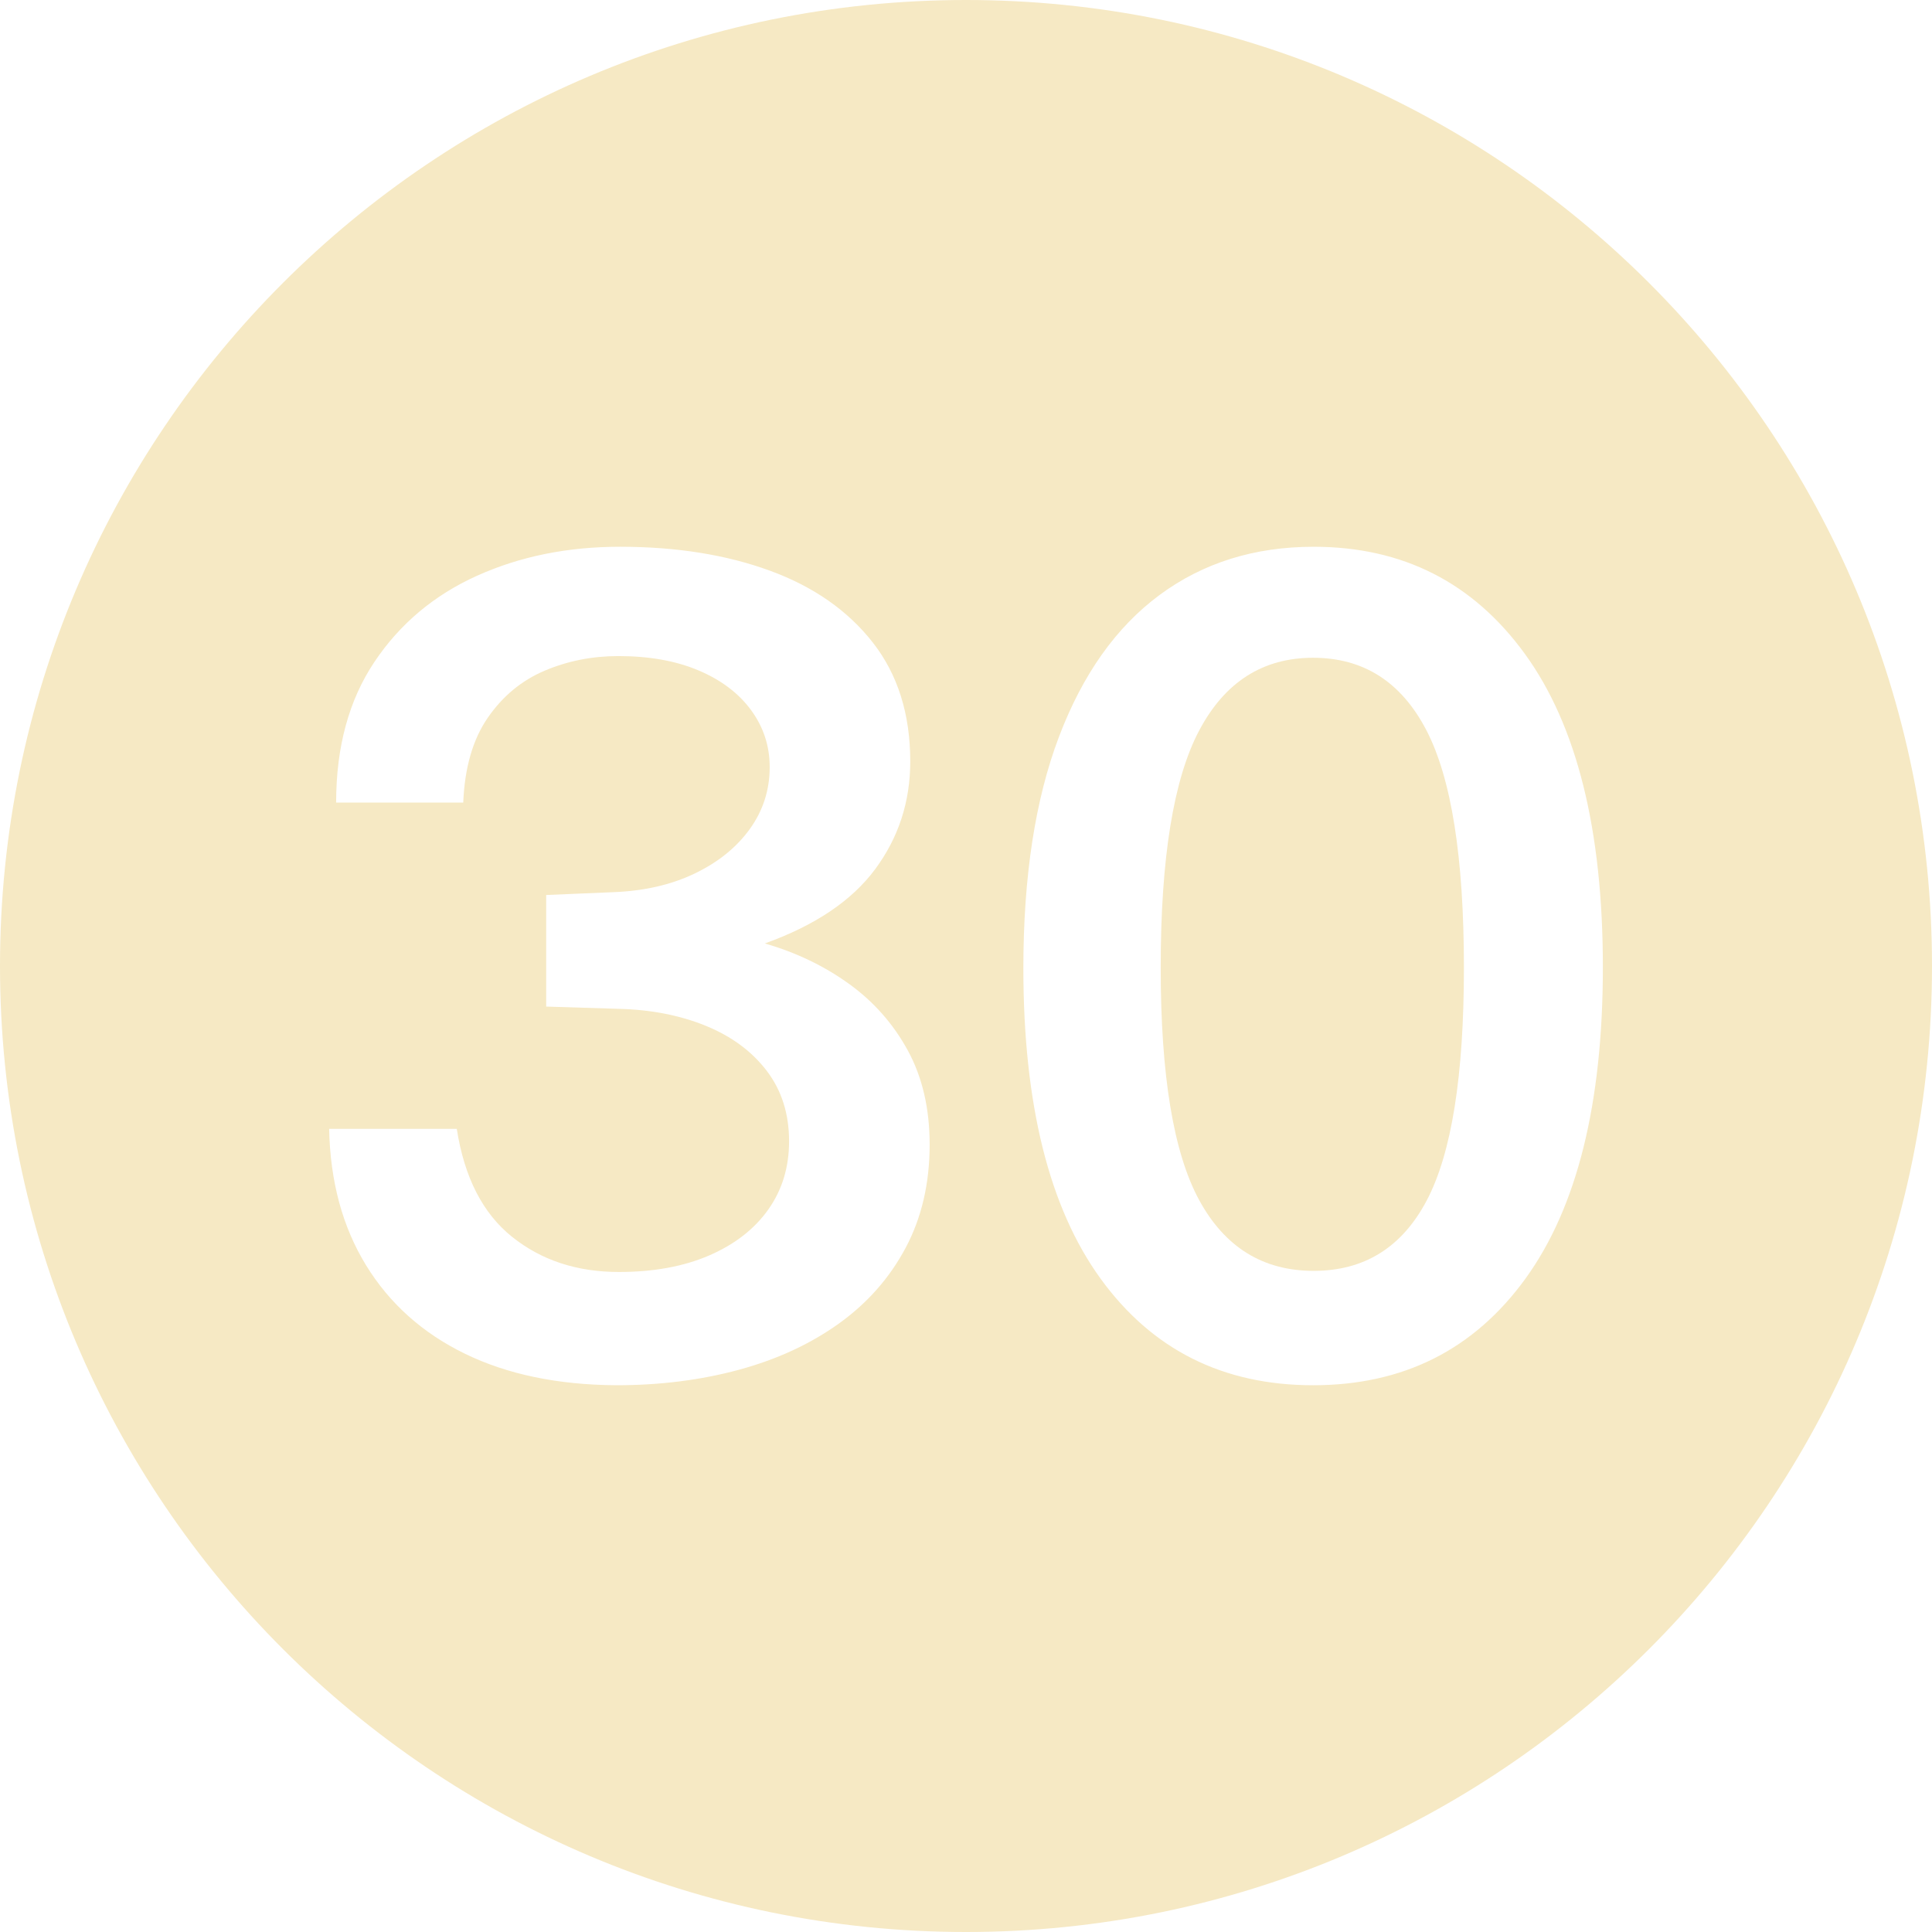
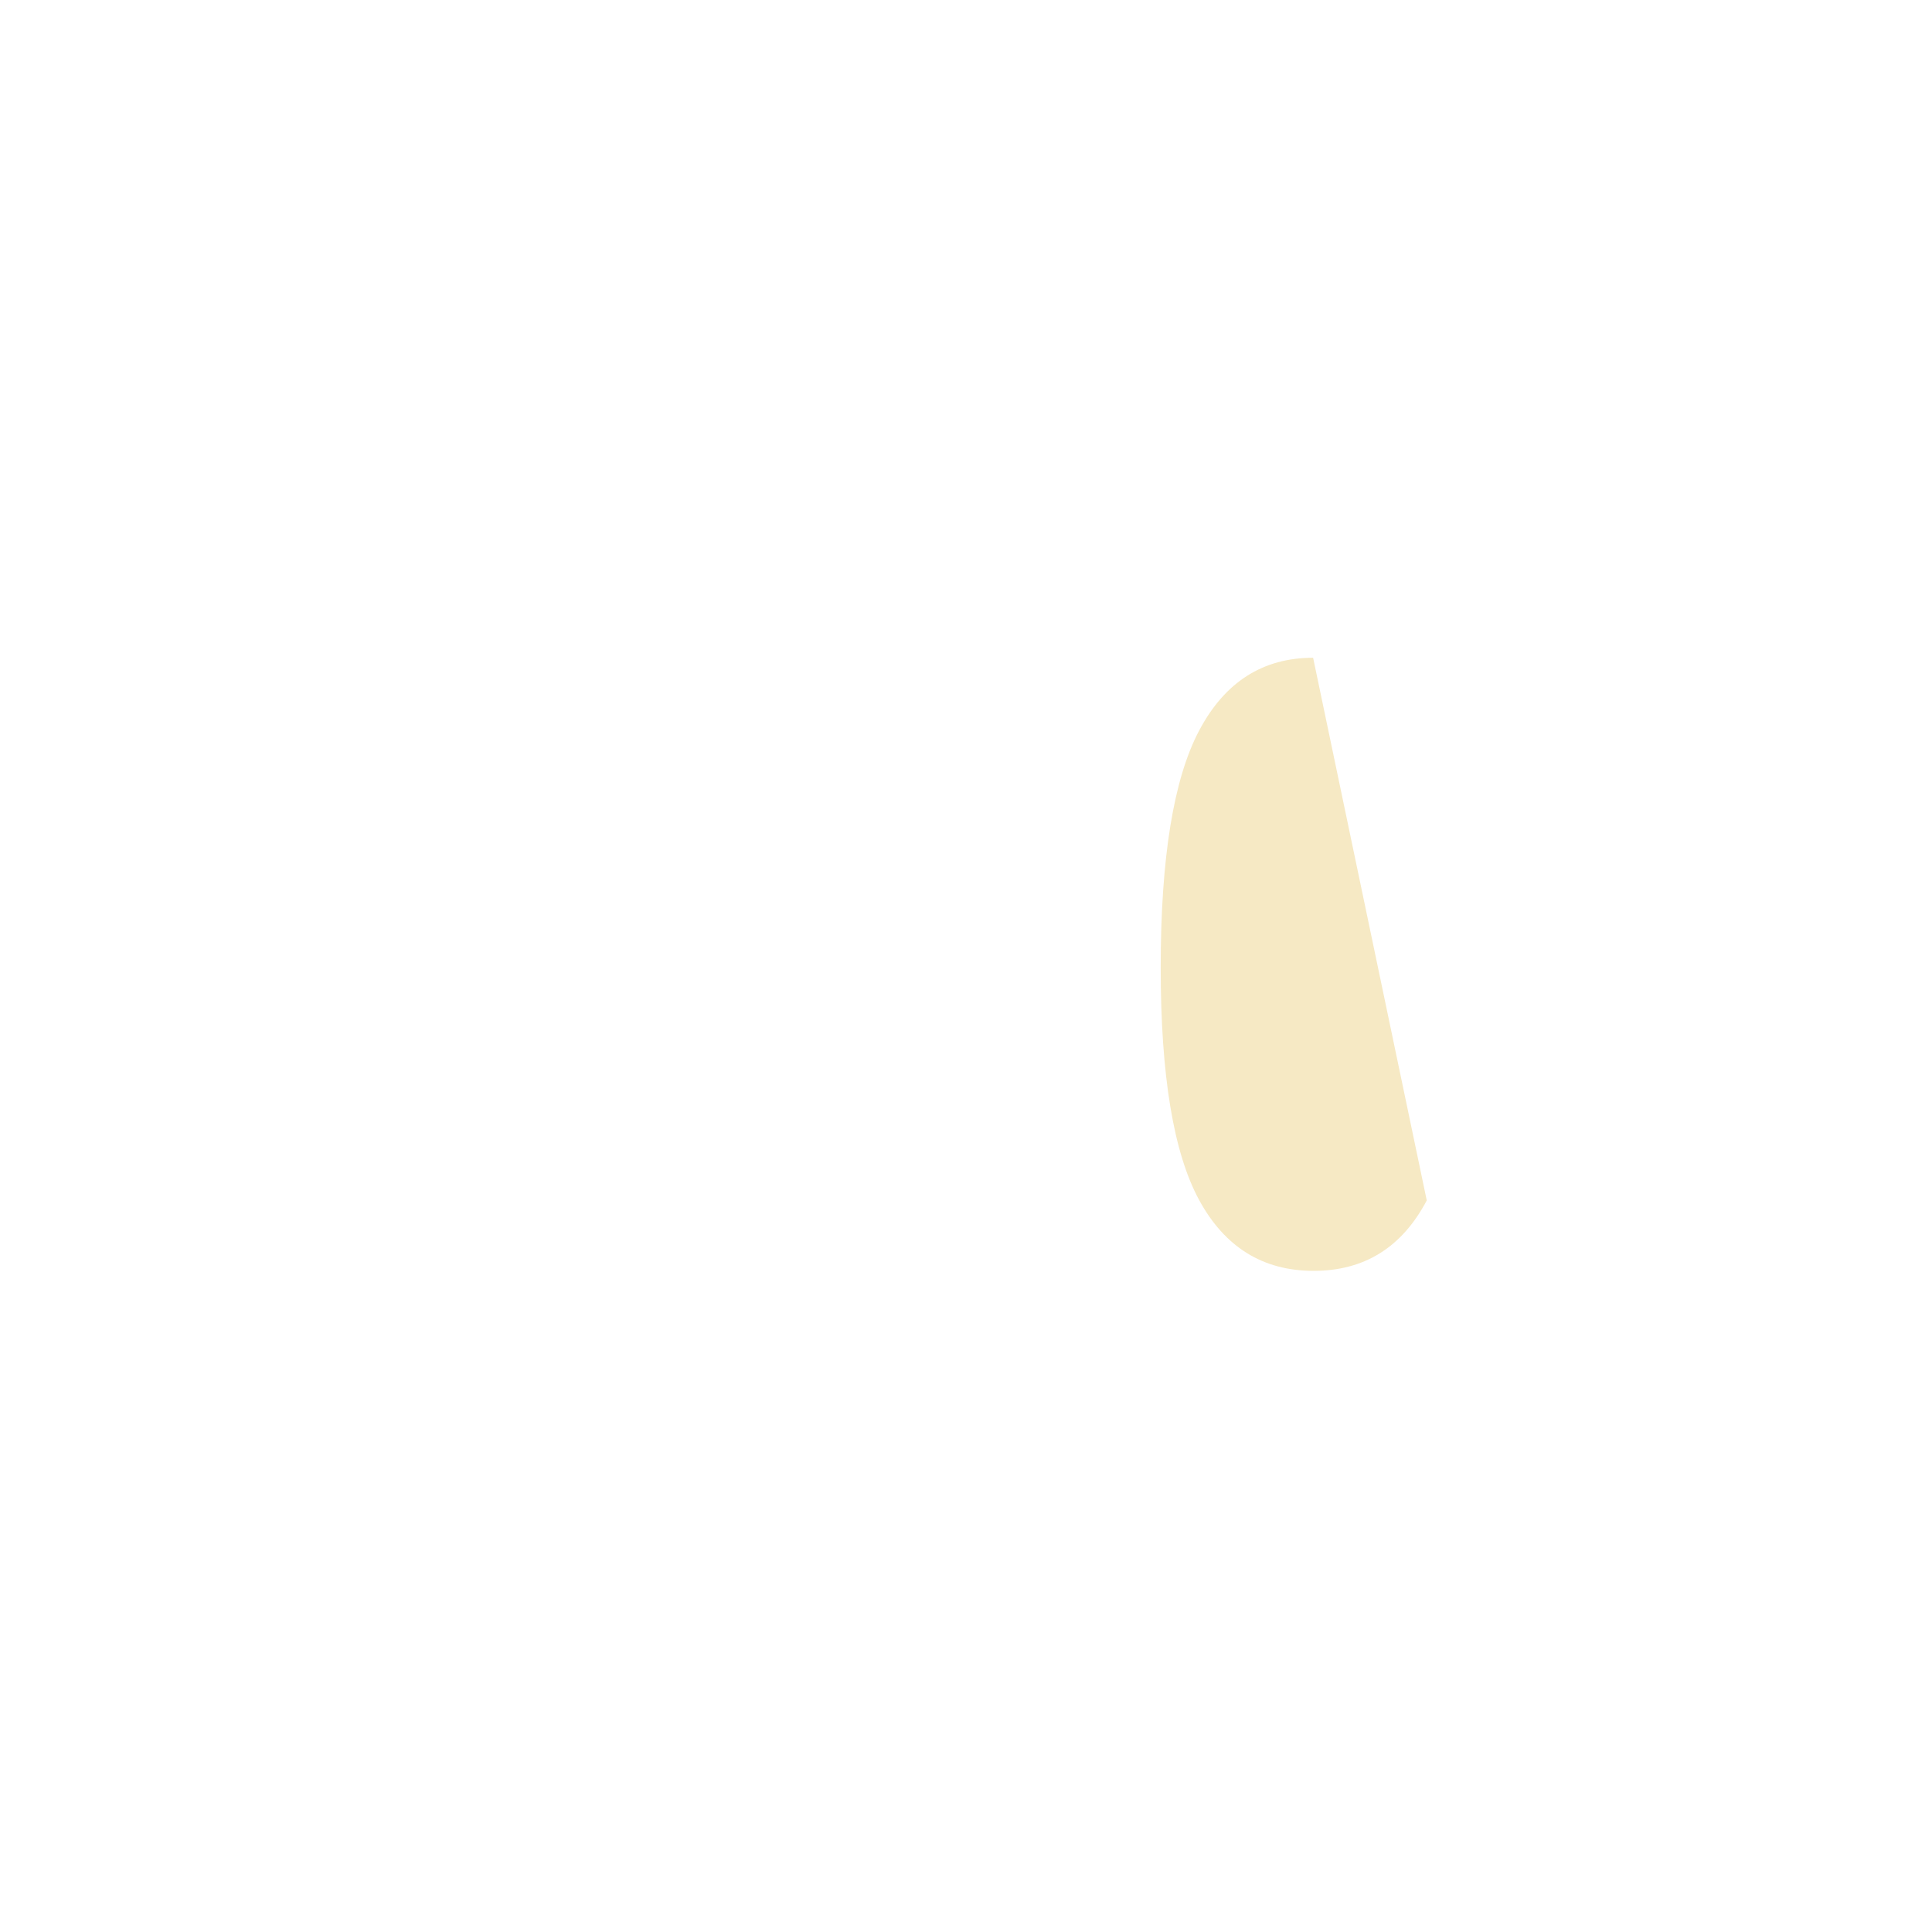
<svg xmlns="http://www.w3.org/2000/svg" data-name="Layer 1" fill="#f6e9c4" height="600" preserveAspectRatio="xMidYMid meet" version="1" viewBox="0.0 0.0 600.0 600.0" width="600" zoomAndPan="magnify">
  <g id="change1_1">
-     <path d="M407.799,204.275c-15.613,0-27.404,7.525-35.376,22.575-7.974,15.05-11.959,39.61-11.959,73.675,0,33.485,3.985,57.548,11.959,72.188,7.972,14.643,19.82,21.963,35.543,21.963s27.431-7.29,35.124-21.875c7.694-14.583,11.541-38.675,11.541-72.275,0-34.3-3.904-58.915-11.708-73.85-7.806-14.933-19.515-22.4-35.124-22.4Z" />
+     <path d="M407.799,204.275c-15.613,0-27.404,7.525-35.376,22.575-7.974,15.05-11.959,39.61-11.959,73.675,0,33.485,3.985,57.548,11.959,72.188,7.972,14.643,19.82,21.963,35.543,21.963s27.431-7.29,35.124-21.875Z" />
  </g>
  <g id="change1_2">
-     <path d="M300,0C134.314,0,0,134.315,0,300s134.314,300,300,300,300-134.315,300-300S465.686,0,300,0Zm-18.734,387.5c-4.963,9.335-11.875,17.18-20.74,23.538-8.864,6.36-19.208,11.143-31.026,14.35-11.82,3.208-24.532,4.812-38.136,4.812-18.176-.118-33.844-3.385-47-9.8-13.158-6.415-23.39-15.575-30.691-27.475-7.305-11.9-11.123-26.015-11.457-42.35h39.641c2.342,15.05,8.055,26.223,17.144,33.512,9.087,7.293,20.155,10.938,33.201,10.938,10.814,0,20.181-1.72,28.1-5.162,7.916-3.44,14.021-8.195,18.315-14.263,4.291-6.065,6.439-13.125,6.439-21.175,0-8.515-2.316-15.808-6.941-21.875-4.629-6.065-10.955-10.732-18.984-14-8.028-3.265-17.061-5.015-27.096-5.25l-22.413-.7v-34.65l20.74-.875c9.589-.35,18.035-2.275,25.34-5.775,7.302-3.5,13.018-8.107,17.144-13.825,4.125-5.715,6.189-12.132,6.189-19.25,0-6.532-1.924-12.425-5.771-17.675s-9.283-9.363-16.308-12.338c-7.025-2.975-15.334-4.462-24.922-4.462-8.141,0-15.78,1.518-22.914,4.55-7.139,3.035-13.021,7.905-17.646,14.612-4.629,6.71-7.166,15.487-7.61,26.337h-39.474c0-17.265,3.957-31.82,11.875-43.663,7.917-11.84,18.537-20.765,31.863-26.775,13.324-6.007,28.126-9.012,44.408-9.012,17.504,0,33.033,2.48,46.582,7.438,13.547,4.96,24.195,12.397,31.946,22.312,7.749,9.917,11.624,22.225,11.624,36.925,0,12.485-3.625,23.625-10.871,33.425-7.25,9.8-18.679,17.5-34.289,23.1,9.701,2.8,18.398,6.973,26.093,12.513,7.694,5.542,13.799,12.455,18.315,20.737,4.516,8.285,6.773,18.025,6.773,29.225,0,12.018-2.482,22.692-7.443,32.025Zm192.517,9.538c-16.002,22.11-37.997,33.163-65.983,33.163s-49.984-11.025-65.984-33.075c-16.002-22.05-24.002-54.19-24.002-96.425,0-28.465,3.68-52.413,11.039-71.837,7.359-19.425,17.785-34.125,31.277-44.1,13.491-9.975,29.438-14.962,47.837-14.962,27.653,0,49.534,11.112,65.649,33.337,16.111,22.225,24.169,54.63,24.169,97.212,0,42.35-8.003,74.58-24.002,96.688Z" />
-   </g>
+     </g>
</svg>